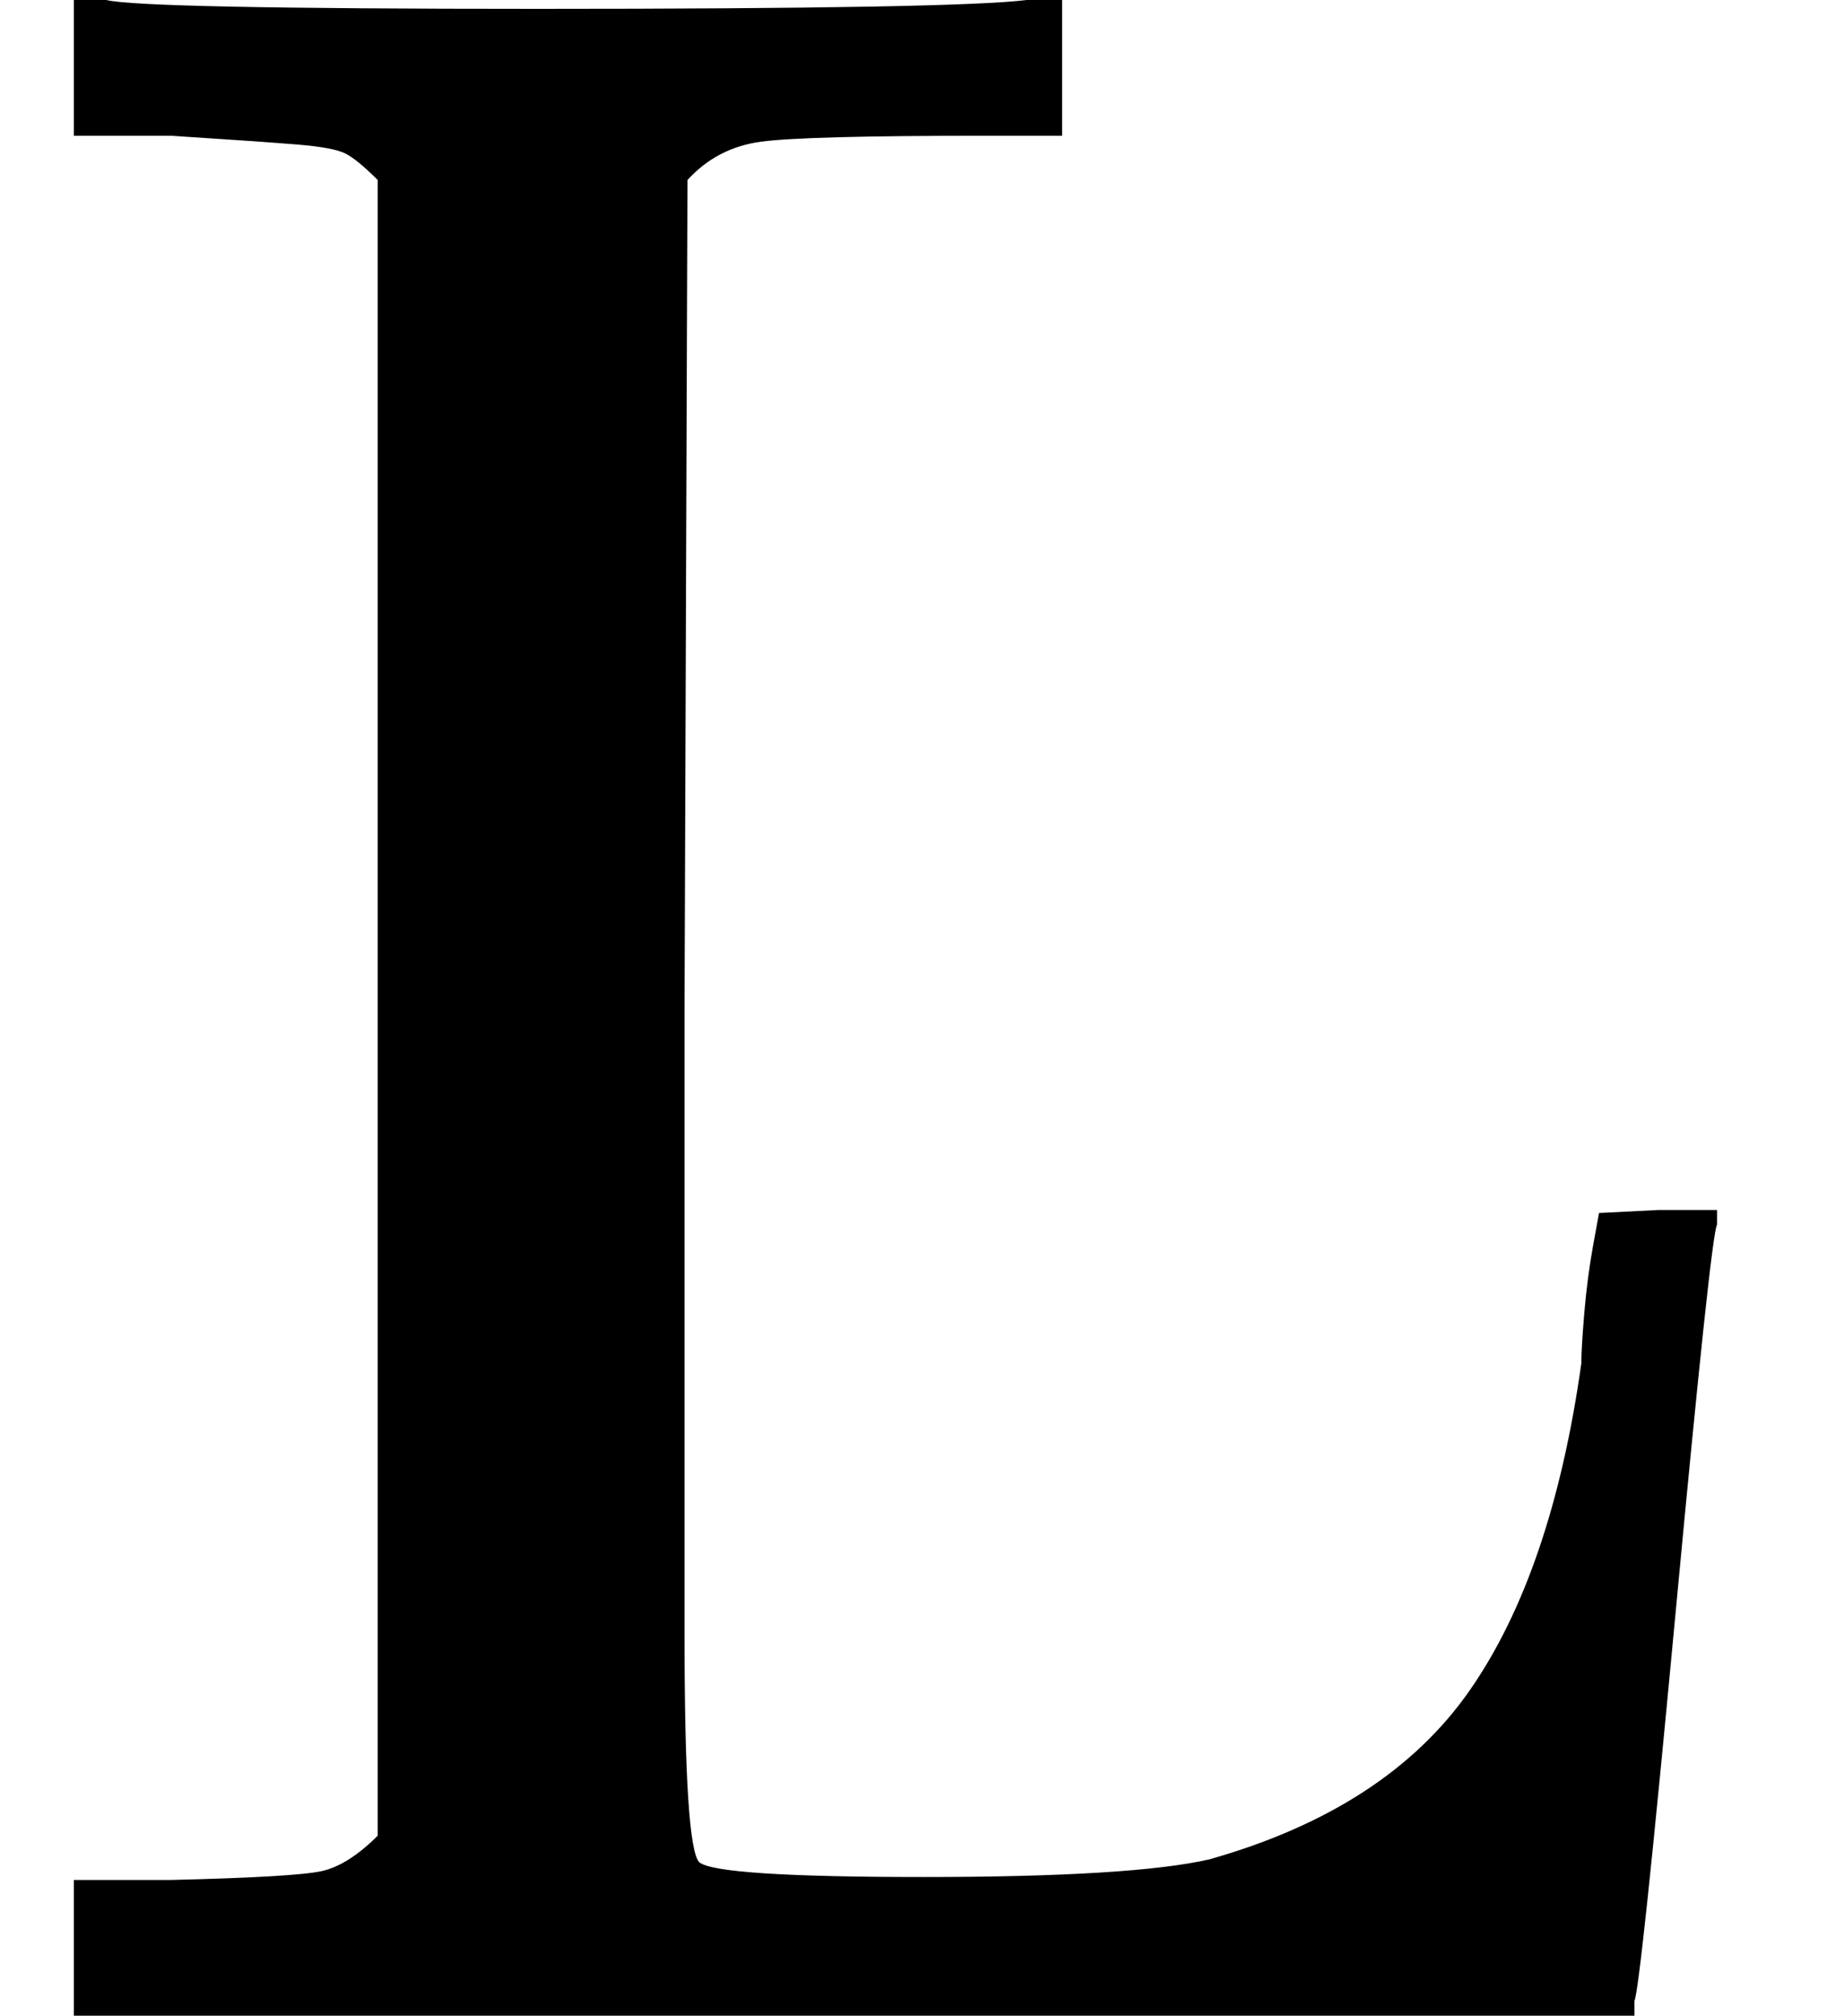
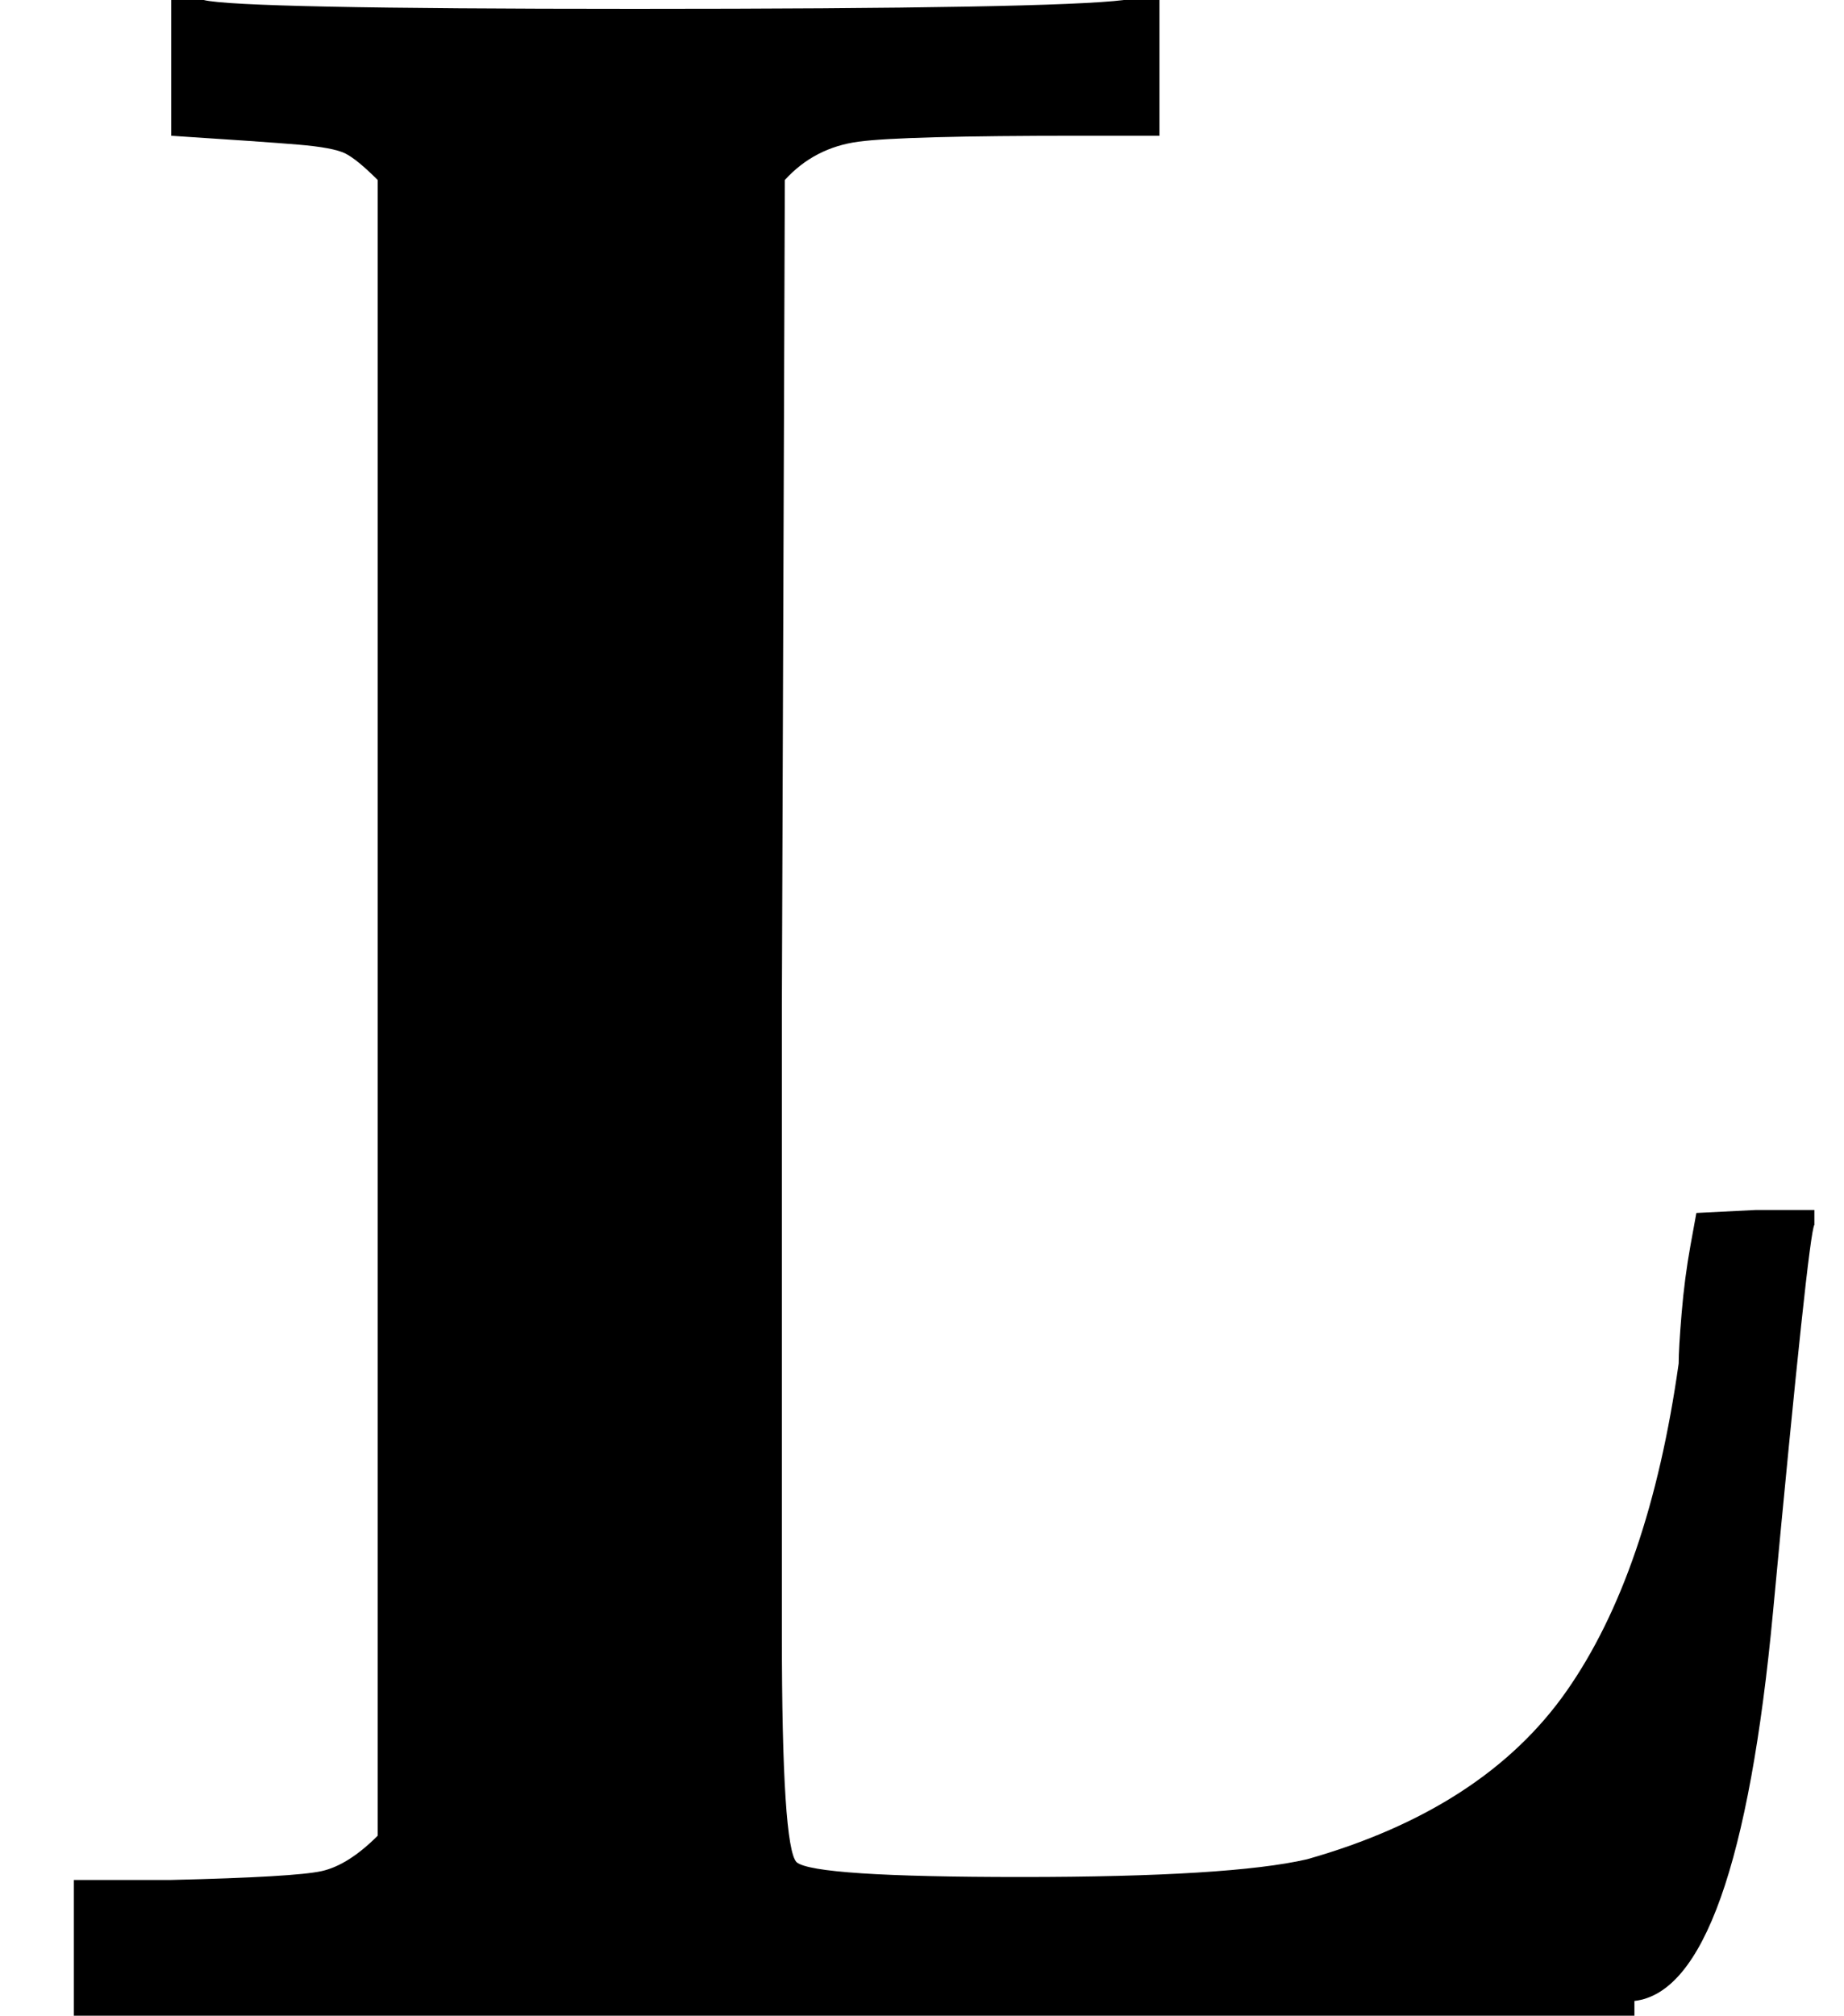
<svg xmlns="http://www.w3.org/2000/svg" style="vertical-align:0" width="1.414ex" height="1.545ex" viewBox="0 -683 625 683">
  <g data-mml-node="math" stroke="currentColor" fill="currentColor" stroke-width="0">
-     <path data-c="4C" d="M128-622q-7-7-11-9t-16-3-43-3H25v-46h11q12 3 146 3 142 0 166-3h12v46h-27q-60 0-75 2t-25 13l-1 280v213q0 72 5 77 6 5 76 5 71 0 97-6 60-17 88-57t38-111q0-5 1-17t3-23 2-11 20-1h20v5q-2 3-14 131T554-5v5H25v-46h33q42-1 51-3t19-12v-561z" stroke="none" data-mml-node="mi" />
+     <path data-c="4C" d="M128-622q-7-7-11-9t-16-3-43-3v-46h11q12 3 146 3 142 0 166-3h12v46h-27q-60 0-75 2t-25 13l-1 280v213q0 72 5 77 6 5 76 5 71 0 97-6 60-17 88-57t38-111q0-5 1-17t3-23 2-11 20-1h20v5q-2 3-14 131T554-5v5H25v-46h33q42-1 51-3t19-12v-561z" stroke="none" data-mml-node="mi" />
  </g>
</svg>